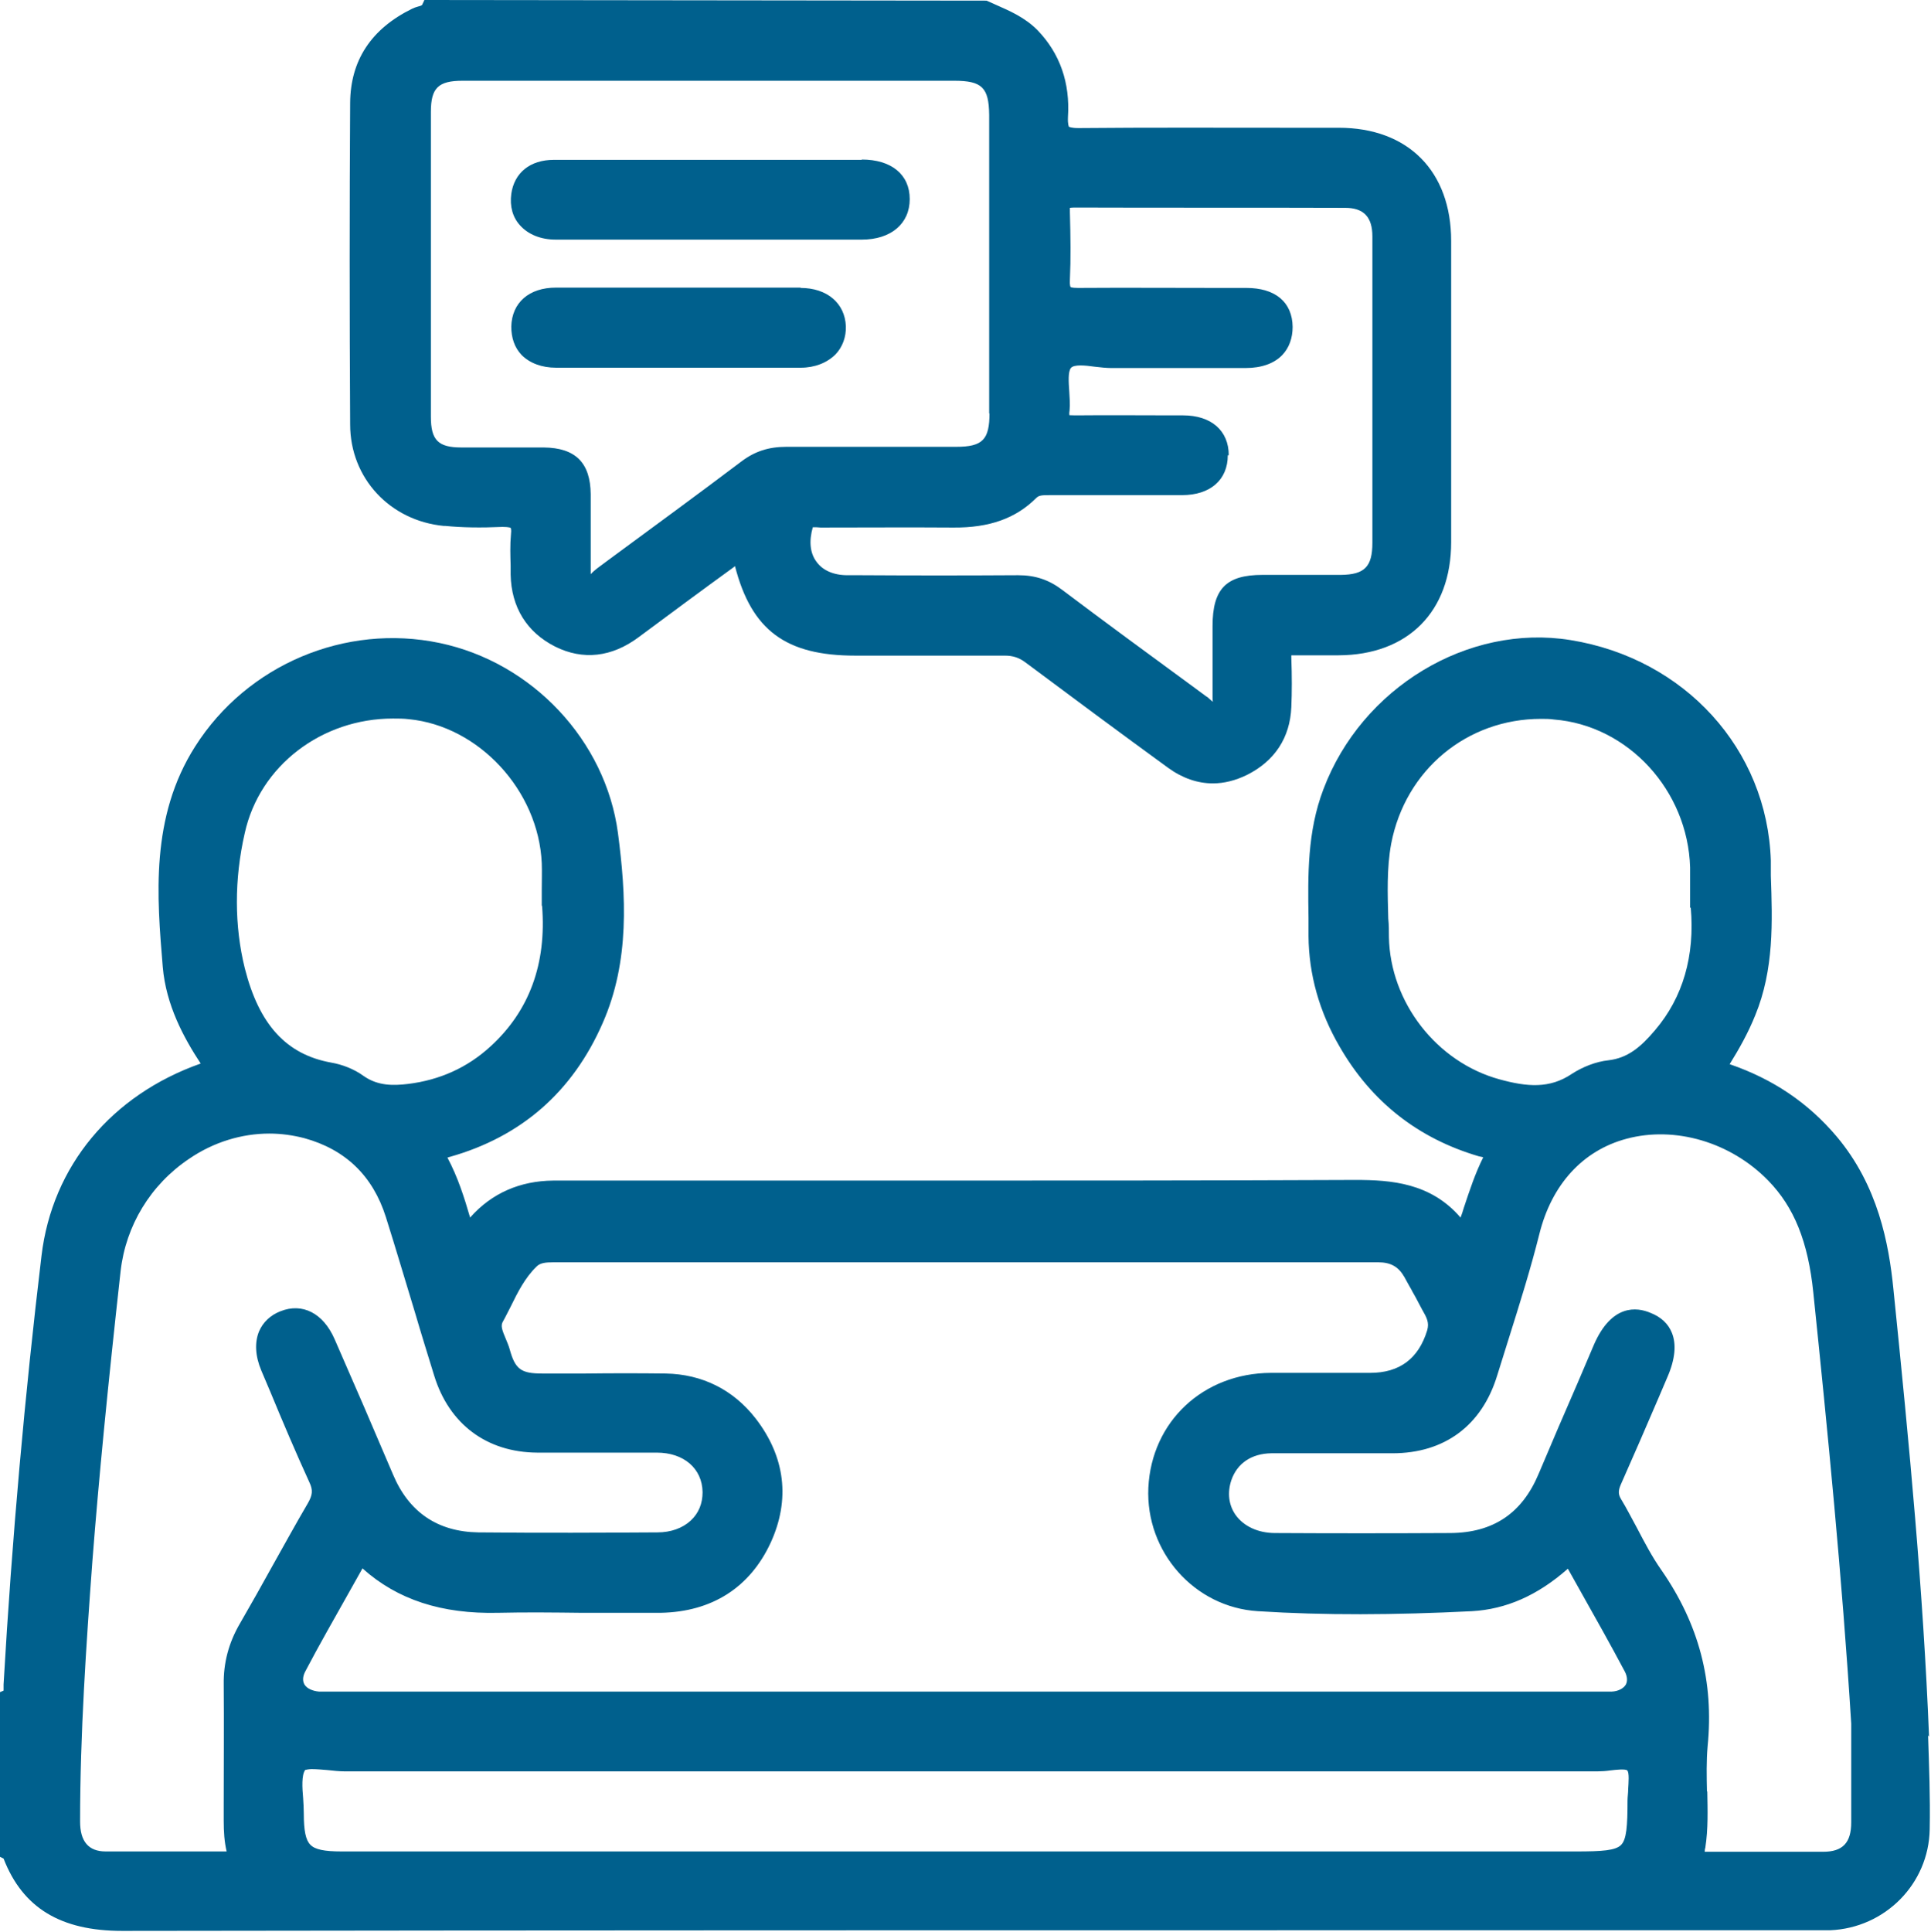
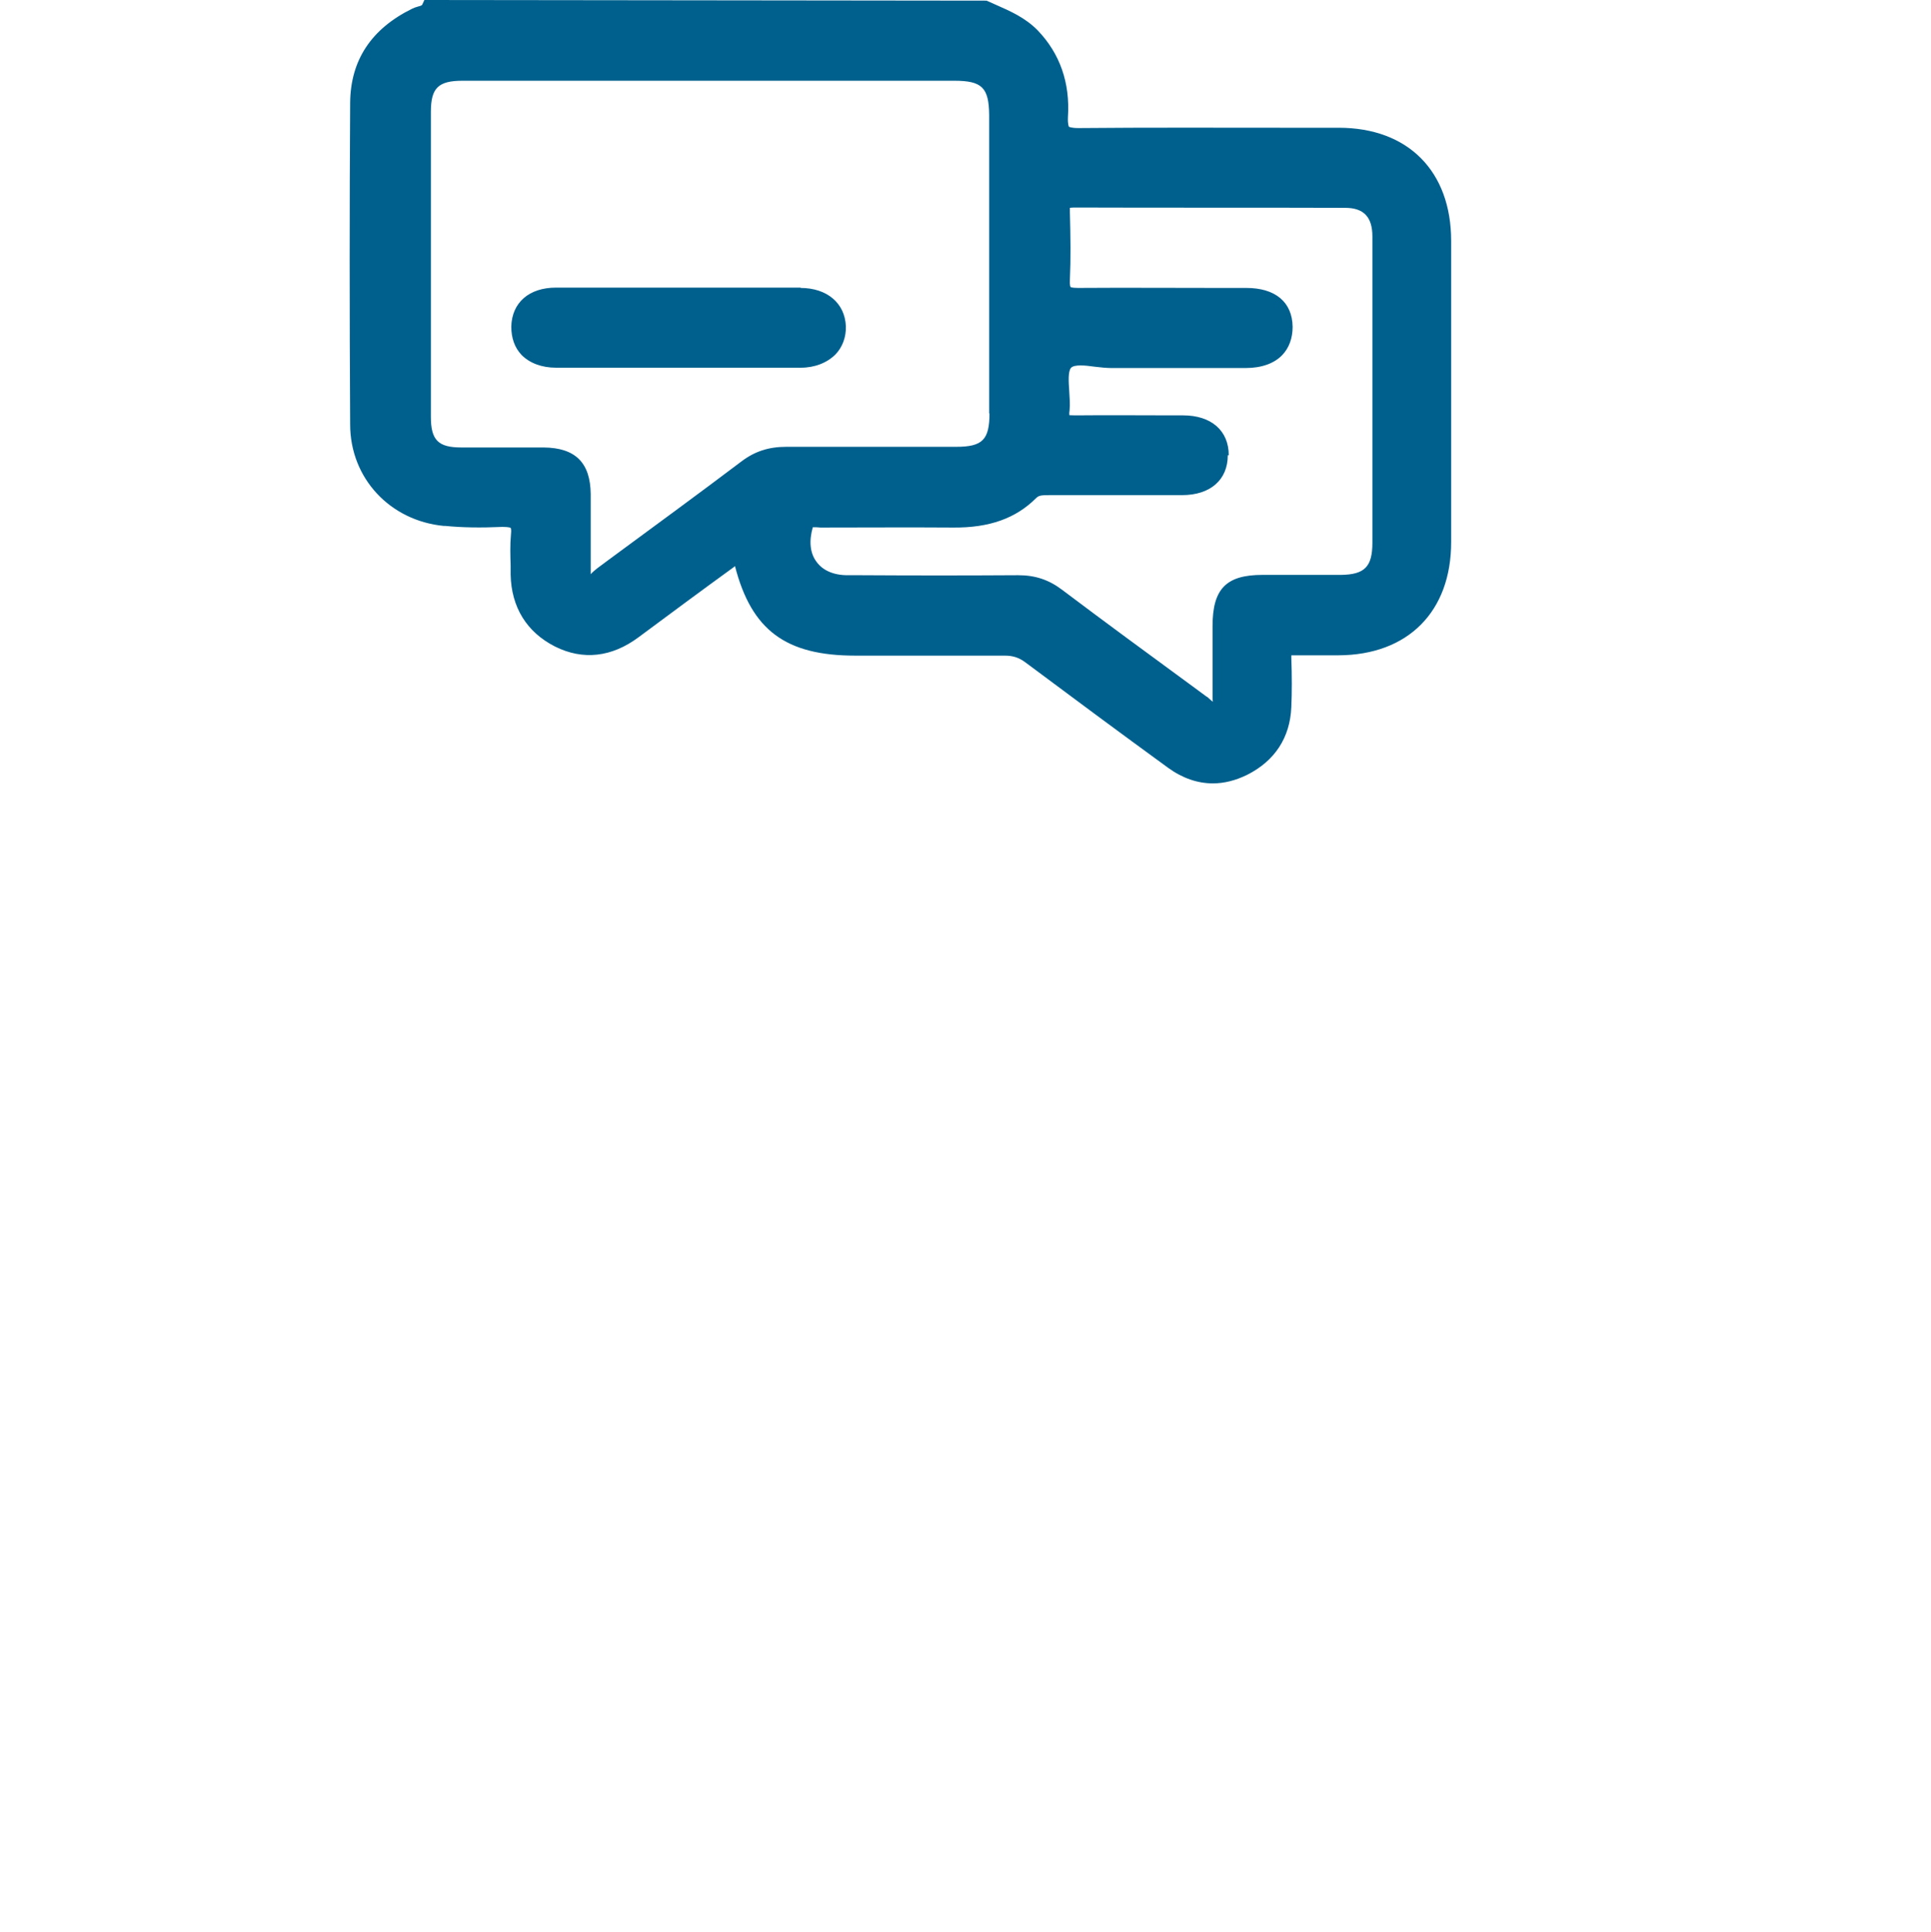
<svg xmlns="http://www.w3.org/2000/svg" id="Livello_2" viewBox="0 0 59.56 59.58">
  <defs>
    <style>.cls-1{fill:#00608d;}</style>
  </defs>
  <g id="Grid">
-     <path class="cls-1" d="m59.5,53.56c-.18-4.49-.6-8.91-1.1-13.81-.14-1.39-.47-3.18-1.75-4.7-.88-1.04-1.96-1.77-3.3-2.23.28-.45.57-.96.79-1.51.58-1.41.53-2.88.48-4.3v-.47c-.11-3.43-2.65-6.23-6.18-6.8-3.16-.51-6.44,1.47-7.62,4.6-.5,1.31-.48,2.66-.46,3.97v.56c.01,1.18.33,2.33.96,3.41.98,1.7,2.42,2.83,4.29,3.38.04.01.09.02.14.03-.25.5-.42,1.02-.6,1.56-.03.1-.06.2-.1.3-.92-1.07-2.14-1.16-3.24-1.16-4.52.02-9.04.02-13.56.02h-4.84s-1.87,0-1.87,0c-1.49,0-2.98,0-4.48,0-1.01.01-1.89.38-2.56,1.14-.18-.62-.38-1.25-.7-1.85.02,0,.05-.02.07-.02,2.2-.62,3.79-2,4.72-4.13.84-1.91.72-3.95.47-5.86-.38-2.85-2.64-5.26-5.5-5.86-2.91-.61-5.94.67-7.54,3.19-1.39,2.18-1.18,4.64-1,6.8.1,1.18.65,2.19,1.17,2.98-2.75.97-4.58,3.16-4.91,5.93-.51,4.25-.91,8.7-1.17,13.22,0,.05,0,.1,0,.15,0,.01,0,.03,0,.04l-.14.06v5.05l.14.07c.59,1.52,1.76,2.23,3.66,2.23h0c13.5-.02,27-.02,40.5-.02h11.53s.16,0,.16,0c.16,0,.32,0,.49,0,1.69-.07,3.04-1.43,3.07-3.11.02-.99-.02-1.97-.05-2.9Zm-6.85,1.69c-.01-.46-.02-.94.02-1.39.2-2-.27-3.77-1.42-5.43-.29-.41-.53-.87-.76-1.31-.16-.29-.31-.59-.48-.87-.1-.16-.1-.27-.02-.46.4-.9.79-1.8,1.18-2.71l.26-.61c.24-.55.28-1.01.14-1.36-.11-.28-.33-.49-.66-.62-.42-.18-1.2-.28-1.75.99l-.49,1.15c-.41.94-.81,1.87-1.21,2.82-.51,1.22-1.4,1.82-2.72,1.83-1.85.01-3.67.01-5.41,0-.53,0-.97-.21-1.22-.56-.21-.3-.26-.68-.13-1.07.18-.52.62-.82,1.23-.83.71,0,1.42,0,2.13,0,.54,0,1.07,0,1.61,0,1.61,0,2.76-.86,3.23-2.4.12-.38.24-.77.36-1.15.33-1.05.67-2.13.94-3.21.38-1.53,1.34-2.58,2.69-2.94,1.49-.4,3.21.1,4.37,1.29.8.82,1.23,1.89,1.39,3.45.44,4.25.89,8.8,1.17,13.3v.93c0,.7,0,1.41,0,2.11,0,.63-.26.91-.87.91-.52,0-1.05,0-1.57,0-.67,0-1.34,0-2,0-.04,0-.06,0-.08,0,0-.05.01-.1.02-.13.09-.58.07-1.16.06-1.73Zm-45.75.34v.56c0,.35.02.65.09.95h-.91c-.96,0-1.89,0-2.82,0-.53,0-.79-.31-.79-.92,0-2.71.19-5.47.38-8.04.2-2.57.47-5.33.87-8.94.16-1.4.92-2.66,2.11-3.46.76-.52,1.63-.78,2.48-.78.36,0,.72.05,1.07.14,1.28.35,2.12,1.17,2.52,2.43.31.98.6,1.97.9,2.95.19.65.39,1.29.59,1.94.46,1.5,1.62,2.37,3.18,2.38.62,0,1.25,0,1.87,0,.6,0,1.21,0,1.82,0,.83,0,1.4.49,1.41,1.22,0,.35-.12.65-.37.88-.25.23-.61.36-1.02.36-1.64.01-3.58.02-5.53,0-1.25-.02-2.14-.62-2.63-1.79-.59-1.39-1.19-2.78-1.8-4.17-.35-.8-.99-1.13-1.67-.86-.31.12-.54.34-.66.62-.14.34-.12.76.07,1.21l.28.66c.38.92.78,1.86,1.2,2.78.12.25.1.4-.05.66-.37.63-.72,1.27-1.08,1.91-.33.6-.67,1.2-1.01,1.79-.35.6-.51,1.22-.5,1.88.01,1.21,0,2.43,0,3.64Zm9.82-27.65c.14,1.78-.39,3.24-1.6,4.34-.7.64-1.55,1.03-2.54,1.15-.43.05-.92.07-1.37-.25-.29-.21-.65-.35-1-.41-1.38-.25-2.22-1.17-2.66-2.91-.32-1.29-.33-2.74,0-4.17.46-2.08,2.38-3.53,4.57-3.53.16,0,.33,0,.49.02,2.16.21,4,2.2,4.1,4.44.01.27,0,.53,0,.83v.46s0,.02,0,.02Zm26.82,11.85c.08.14.16.28.23.42.03.06.06.11.09.17.15.26.23.41.16.65q-.4,1.31-1.76,1.31h-.94c-.71,0-1.41,0-2.12,0-2.09.01-3.68,1.5-3.78,3.54-.09,1.98,1.42,3.69,3.38,3.81,2.04.13,4.2.12,6.6,0,1.05-.06,2.02-.48,2.96-1.31l.42.75c.45.8.9,1.6,1.33,2.41.06.11.11.27.04.41-.07.12-.23.21-.44.22-.1,0-.2,0-.31,0H10.29s-.14,0-.14,0c-.1,0-.21,0-.31,0-.21-.02-.38-.1-.45-.22-.08-.14-.03-.3.03-.41.43-.82.89-1.62,1.35-2.44l.41-.73c1.08.97,2.45,1.41,4.18,1.37.86-.02,1.72-.01,2.58,0,.81,0,1.63,0,2.44,0,1.58-.03,2.75-.78,3.39-2.16.61-1.33.45-2.65-.46-3.83-.69-.89-1.65-1.37-2.78-1.39-.82-.01-1.65-.01-2.47,0-.45,0-.89,0-1.34,0-.65,0-.83-.13-1-.75-.03-.11-.08-.22-.12-.32-.1-.24-.17-.4-.09-.53.08-.14.15-.29.23-.44.23-.47.45-.91.81-1.26.11-.11.27-.13.52-.13,8.48,0,16.96,0,25.44,0h0c.39,0,.63.14.81.46.08.15.16.29.24.43Zm-34.14,14.8s.11-.03.21-.03c.16,0,.36.02.49.03.18.02.37.04.53.04h19.15s19.5,0,19.5,0c.12,0,.26-.01.4-.03.16-.02.45-.05.51,0,.07.07.04.39.03.58,0,.12-.02.24-.02.35,0,.79-.03,1.2-.2,1.37-.17.17-.58.2-1.38.2H10.54c-.54,0-.83-.06-.97-.21-.14-.14-.2-.43-.2-.96,0-.15-.01-.31-.02-.47-.03-.33-.05-.71.06-.87Zm42.75-26.6c.13,1.49-.24,2.77-1.1,3.78-.44.52-.84.86-1.44.93-.38.04-.79.2-1.13.42-.68.46-1.38.4-2.22.17-1.95-.53-3.38-2.38-3.42-4.39,0-.19,0-.38-.02-.57-.02-.76-.05-1.55.09-2.31.44-2.29,2.35-3.85,4.62-3.85.13,0,.27,0,.4.02,2.29.18,4.13,2.19,4.2,4.56,0,.24,0,.48,0,.77v.46s0,.02,0,.02ZM.16,52.16l.09.23-.09-.23h0Z" />
    <path class="cls-1" d="m13.74,16.22c.51.05,1.07.06,1.76.03.21,0,.25.03.25.03s.03.04.01.2c-.03.32-.02.65-.01.96v.28c.02,1.01.5,1.78,1.37,2.22.86.43,1.75.33,2.58-.29.97-.72,1.94-1.44,2.92-2.15.02-.01.03-.03.05-.04.51,1.98,1.57,2.76,3.71,2.76h1.15c1.15,0,2.31,0,3.46,0,.25,0,.44.06.64.21,1.46,1.09,2.93,2.18,4.4,3.25.44.32.91.48,1.38.48.35,0,.7-.09,1.05-.26.86-.43,1.33-1.15,1.37-2.09.02-.47.02-.97,0-1.52,0-.04,0-.07,0-.08.01,0,.04,0,.07,0,.37,0,.73,0,1.1,0h.29c2.14-.01,3.47-1.35,3.47-3.49,0-3.1,0-6.19,0-9.29,0-2.15-1.33-3.49-3.47-3.49h-1.56c-2.16,0-4.31-.01-6.46.01-.24,0-.29-.04-.3-.04,0-.01-.04-.06-.03-.3.07-1.06-.25-1.96-.93-2.67-.39-.4-.86-.6-1.31-.8l-.27-.12-17.34-.02-.07.15s-.02.03-.12.05c-.07.02-.13.04-.19.07-1.26.62-1.9,1.59-1.91,2.9-.02,3.16-.02,6.5,0,9.92,0,1.66,1.23,2.97,2.89,3.13Zm24.16-2.18c0-.76-.54-1.23-1.41-1.23h-.31c-1,0-1.99-.01-2.98,0-.01,0-.03,0-.04,0-.14,0-.17-.01-.17,0,0,0-.02-.03,0-.15.02-.2,0-.4-.01-.6-.02-.28-.04-.59.05-.71.1-.12.45-.08.74-.04.17.02.36.04.5.04.83,0,1.67,0,2.5,0,.55,0,1.1,0,1.65,0,.49,0,.88-.14,1.13-.4.21-.22.32-.52.32-.87-.01-.76-.53-1.2-1.43-1.2h-.88c-1.44,0-2.87-.01-4.31,0-.21,0-.23-.03-.23-.03,0,0-.03-.04-.02-.22.03-.66.02-1.32,0-2.09,0-.09,0-.12,0-.13.01,0,.05-.01.13-.01h0c2.79.01,5.58,0,8.36.01.57,0,.84.28.84.88,0,1.14,0,2.29,0,3.43v1.41s0,1.38,0,1.38c0,1.08,0,2.15,0,3.23,0,.74-.24.98-.97.99-.47,0-.94,0-1.42,0-.33,0-.67,0-1,0-1.12,0-1.54.43-1.54,1.58v.76c0,.44,0,.88,0,1.32,0,.04,0,.09,0,.14,0,.04,0,.1.02.11-.02,0-.08-.05-.11-.08-.03-.03-.06-.06-.1-.08l-.53-.39c-1.31-.96-2.62-1.92-3.92-2.9-.41-.31-.83-.45-1.35-.45h-.03c-1.61.01-3.21.01-4.82,0h-.42c-.43,0-.77-.15-.96-.42-.2-.27-.23-.64-.11-1.06.02,0,.07,0,.1,0,.05,0,.09.01.14.01h0c1.36,0,2.73-.01,4.09,0,1.11.01,1.93-.28,2.56-.91.08-.08.16-.09.41-.09h1.46c.88,0,1.75,0,2.63,0,.87,0,1.41-.47,1.41-1.23Zm-7.38-1.3c0,.82-.21,1.04-1.03,1.04-1.75,0-3.5,0-5.24,0-.54,0-.97.14-1.38.45-1.35,1.02-2.72,2.02-4.09,3.03l-.35.26s-.07.06-.11.09c-.03.03-.09.08-.1.1,0-.02,0-.09,0-.14,0-.05,0-.1,0-.14,0-.32,0-.65,0-.97,0-.41,0-.81,0-1.22-.01-.97-.47-1.43-1.45-1.44-.23,0-.46,0-.7,0-.19,0-.39,0-.58,0-.42,0-.84,0-1.26,0-.72,0-.94-.23-.94-.95,0-3.13,0-6.27,0-9.4,0-.74.23-.96.98-.96,1.87,0,3.73,0,5.6,0h9.56c.86,0,1.07.21,1.08,1.05,0,3.07,0,6.15,0,9.22Z" />
-     <path class="cls-1" d="m26.58,4.93c-1.38,0-2.77,0-4.15,0h-1.66s-1.06,0-1.06,0c-.88,0-1.75,0-2.63,0-.73,0-1.22.4-1.31,1.05-.05.38.04.72.27.97.25.28.64.44,1.1.44.66,0,1.32,0,1.98,0,.46,0,.92,0,1.37,0h1.37s1.39,0,1.39,0c1.11,0,2.22,0,3.33,0,.9,0,1.48-.49,1.48-1.25s-.57-1.22-1.48-1.22Z" />
-     <path class="cls-1" d="m24.7,8.87c-.88,0-1.77,0-2.65,0h-1.1s-1.12,0-1.12,0c-.89,0-1.79,0-2.68,0-.83,0-1.36.46-1.38,1.2,0,.35.1.65.32.88.25.25.62.39,1.06.39,1.25,0,2.5,0,3.74,0s2.54,0,3.81,0c.43,0,.81-.15,1.07-.41.22-.23.33-.54.32-.87-.03-.71-.58-1.18-1.4-1.18Z" />
+     <path class="cls-1" d="m24.7,8.87c-.88,0-1.77,0-2.65,0h-1.1s-1.12,0-1.12,0c-.89,0-1.79,0-2.68,0-.83,0-1.36.46-1.38,1.2,0,.35.1.65.32.88.25.25.62.39,1.06.39,1.25,0,2.5,0,3.74,0s2.54,0,3.81,0c.43,0,.81-.15,1.07-.41.22-.23.33-.54.32-.87-.03-.71-.58-1.18-1.4-1.18" />
  </g>
</svg>